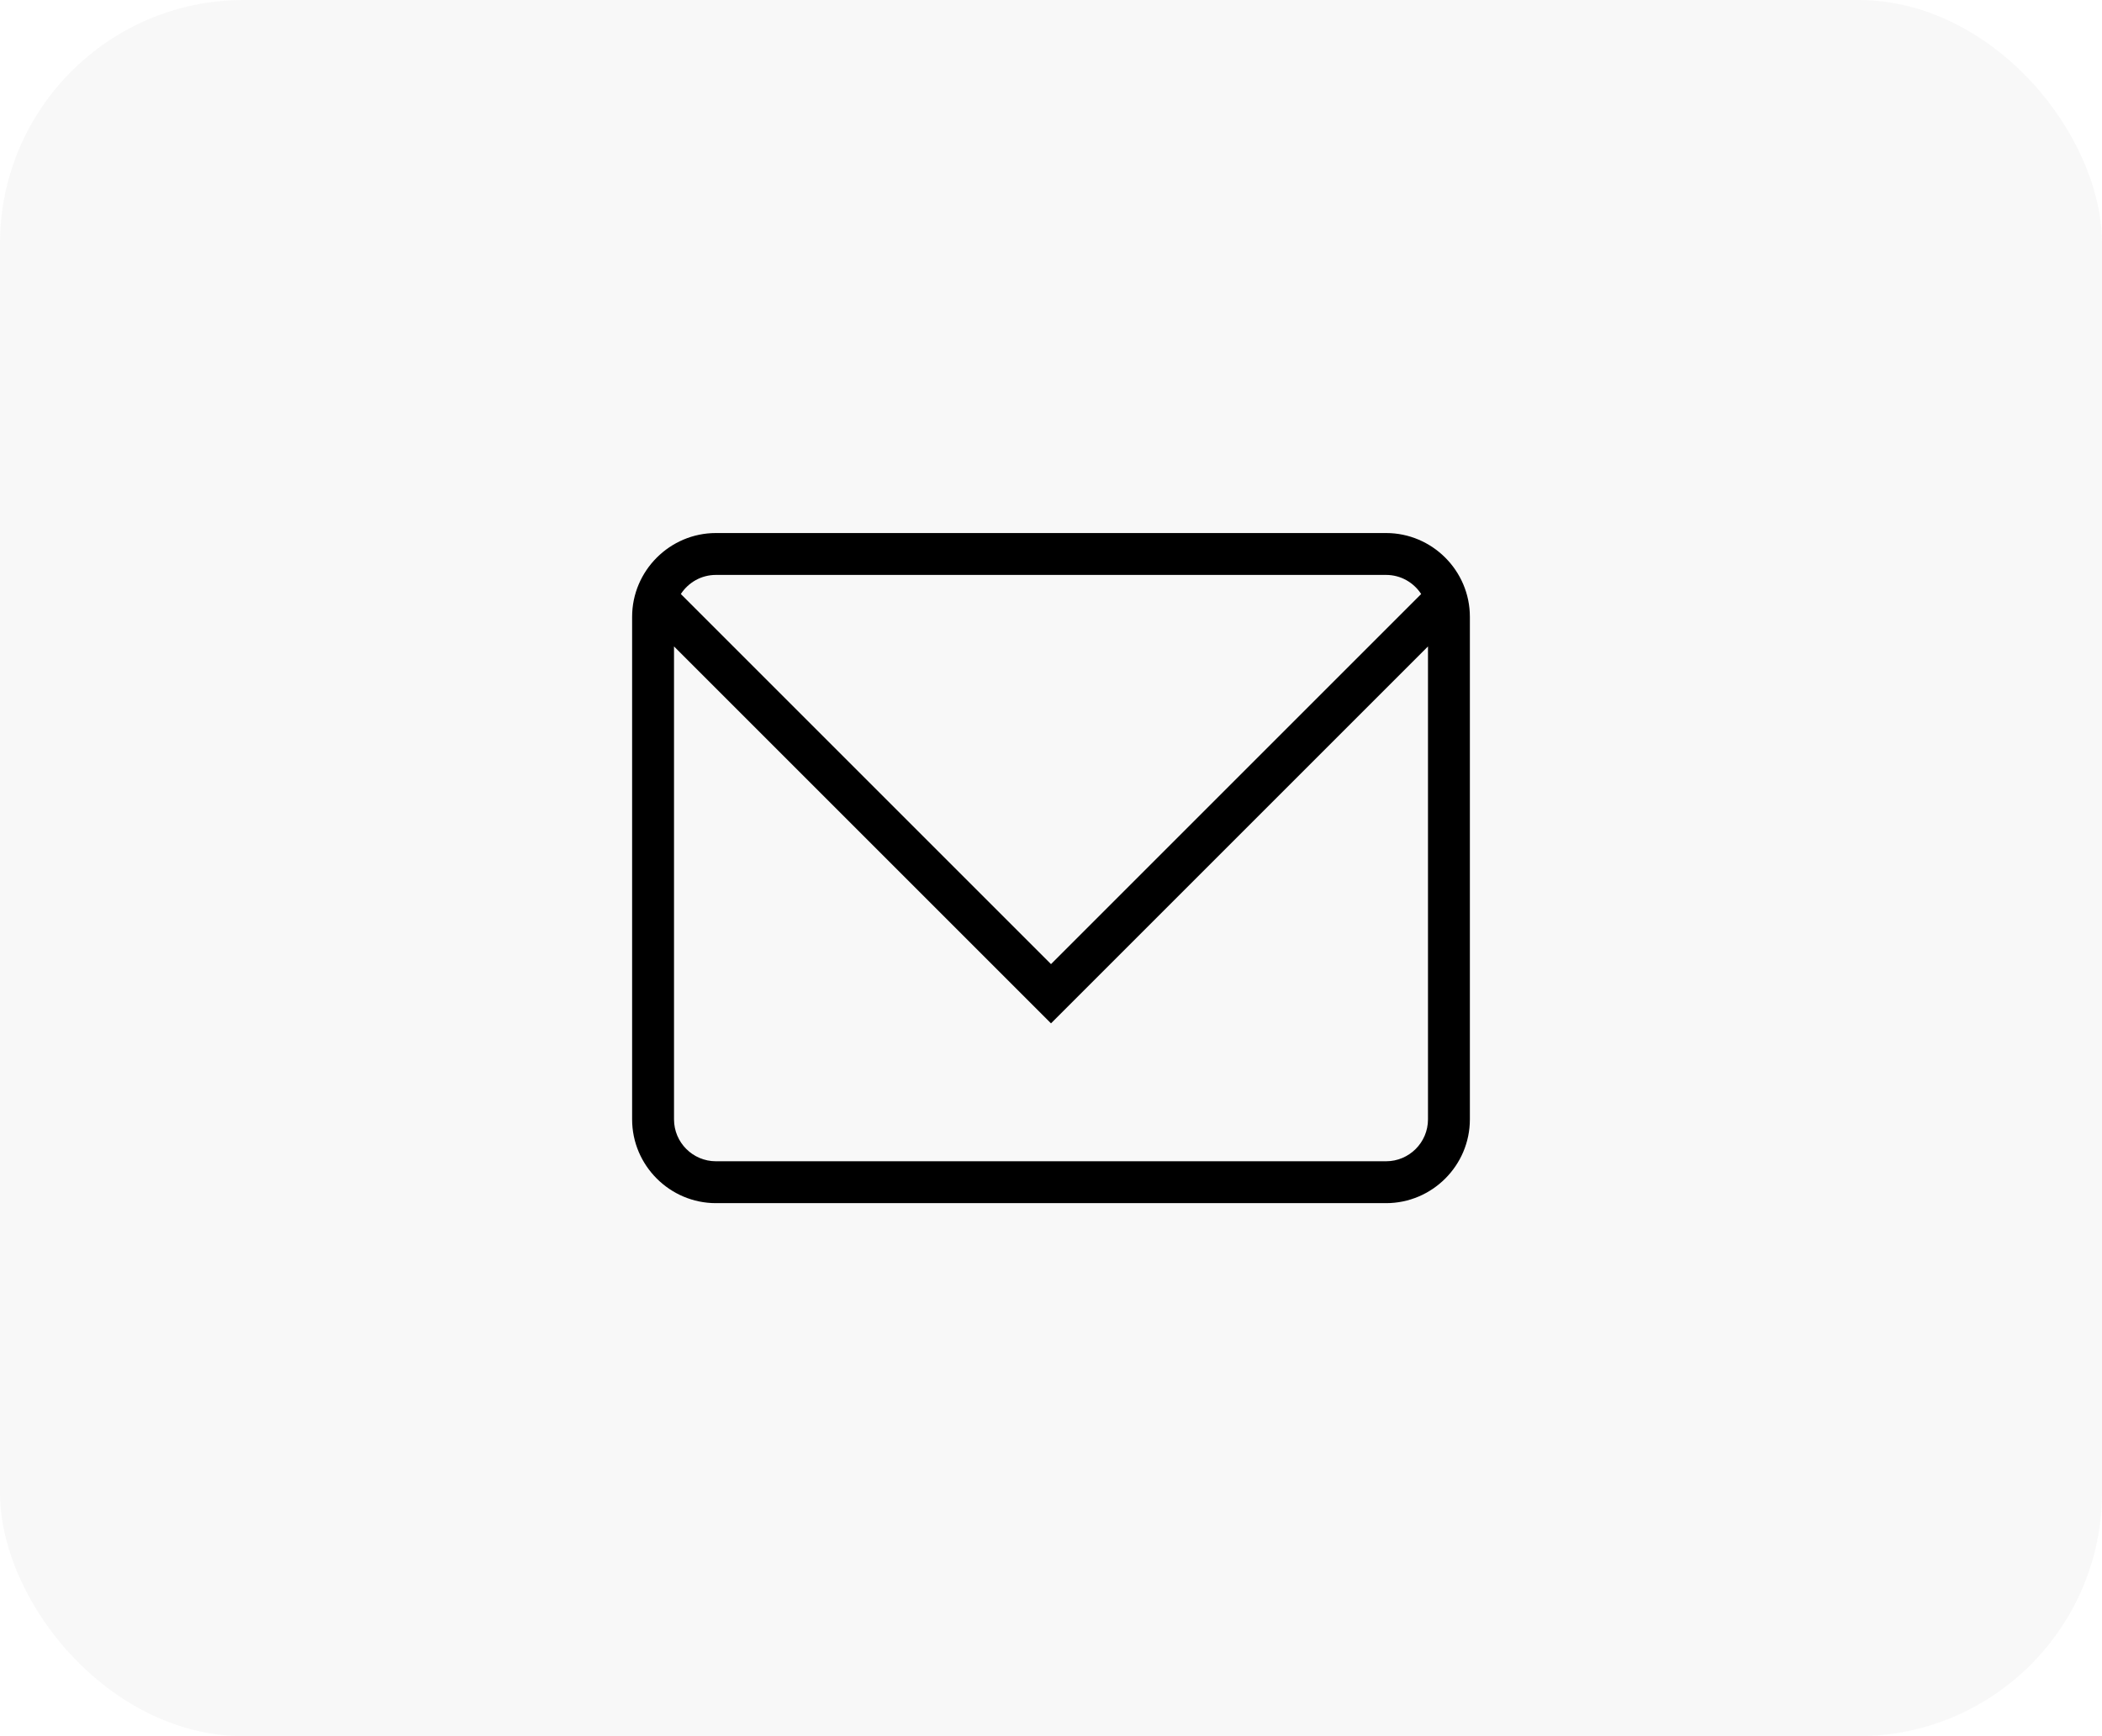
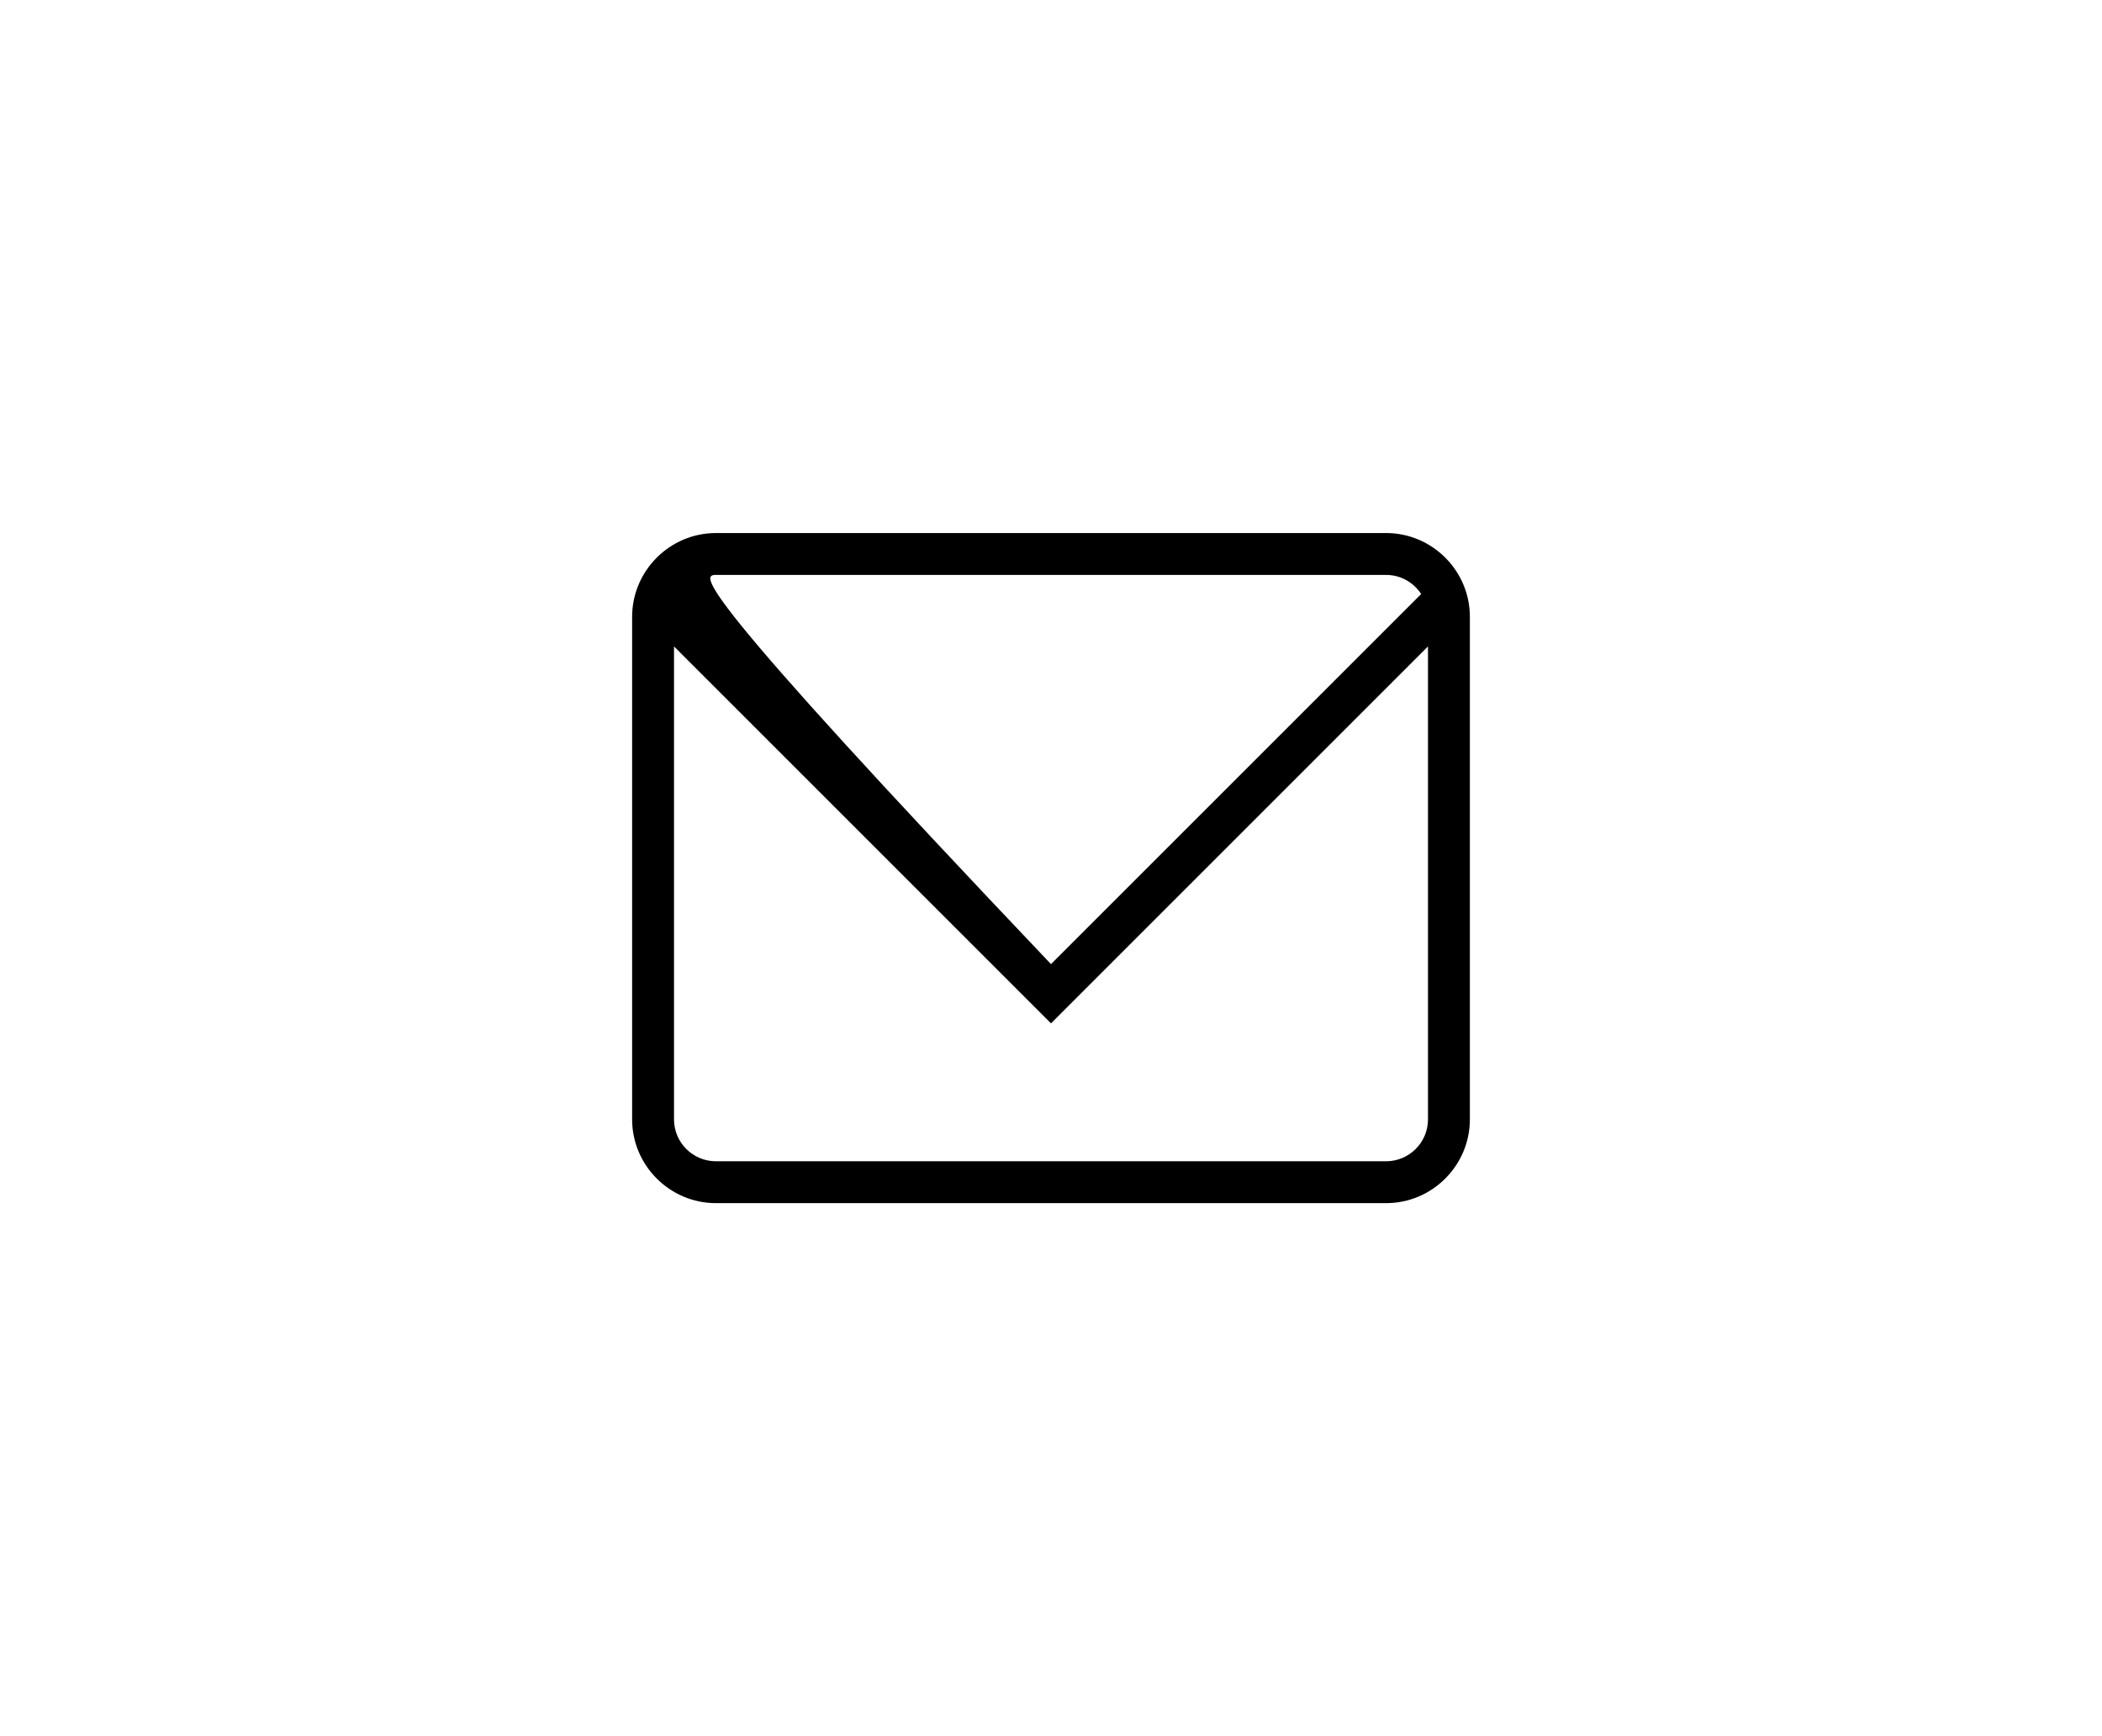
<svg xmlns="http://www.w3.org/2000/svg" fill="none" viewBox="0 0 69 57" height="57" width="69">
-   <rect fill="#4B4B4B" rx="8" height="57" width="69" opacity="0.04" />
-   <path fill="black" d="M45.5 17.5H23.5C21.988 17.5 20.75 18.738 20.75 20.25V36.75C20.75 38.263 21.988 39.5 23.5 39.5H45.5C47.013 39.5 48.25 38.263 48.25 36.75V20.25C48.25 18.738 47.013 17.5 45.5 17.5ZM23.5 18.875H45.5C45.982 18.875 46.405 19.125 46.651 19.502L34.5 31.653L22.349 19.502C22.595 19.125 23.018 18.875 23.5 18.875ZM45.5 38.125H23.5C22.742 38.125 22.125 37.508 22.125 36.75V21.222L34.5 33.597L46.875 21.222V36.75C46.875 37.508 46.258 38.125 45.5 38.125Z" />
+   <path fill="black" d="M45.5 17.5H23.5C21.988 17.5 20.75 18.738 20.75 20.25V36.75C20.75 38.263 21.988 39.5 23.5 39.5H45.5C47.013 39.5 48.25 38.263 48.25 36.75V20.25C48.25 18.738 47.013 17.5 45.5 17.5ZM23.5 18.875H45.5C45.982 18.875 46.405 19.125 46.651 19.502L34.5 31.653C22.595 19.125 23.018 18.875 23.5 18.875ZM45.5 38.125H23.5C22.742 38.125 22.125 37.508 22.125 36.75V21.222L34.5 33.597L46.875 21.222V36.75C46.875 37.508 46.258 38.125 45.5 38.125Z" />
</svg>